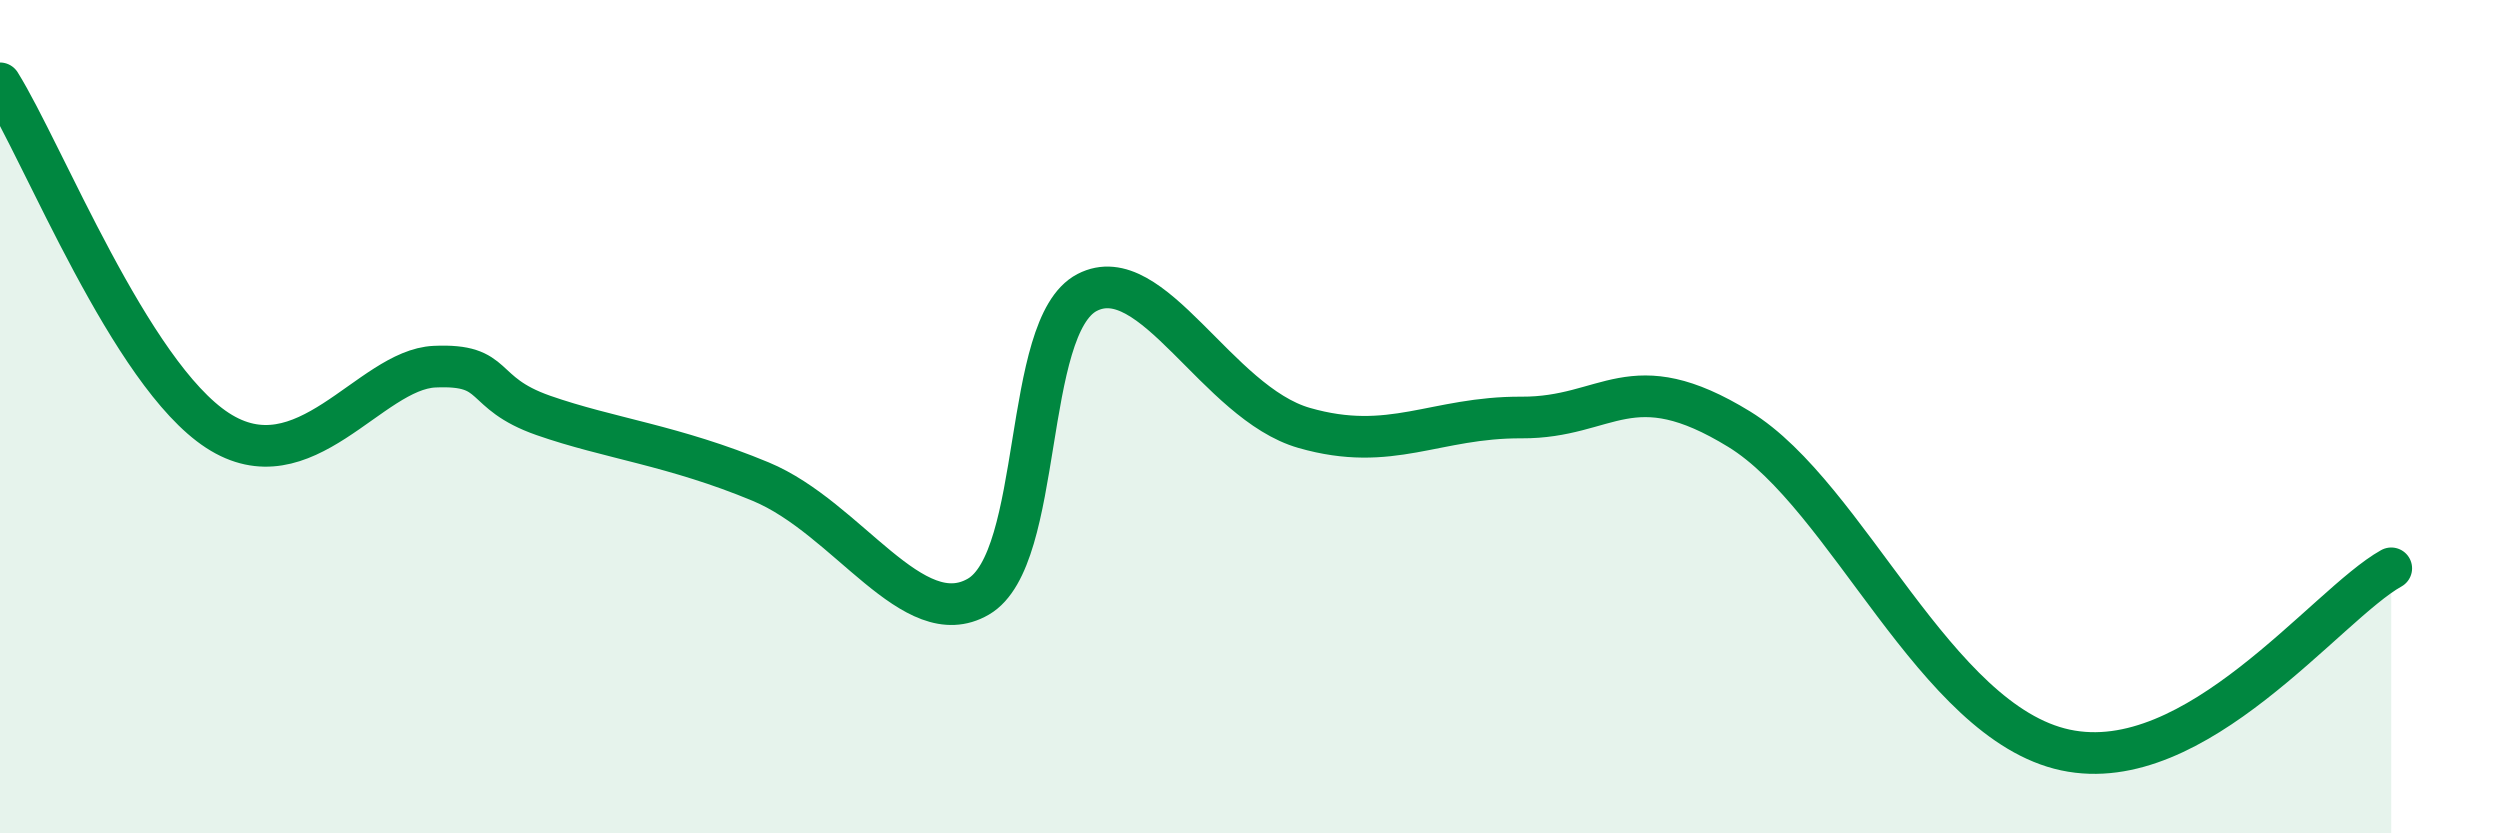
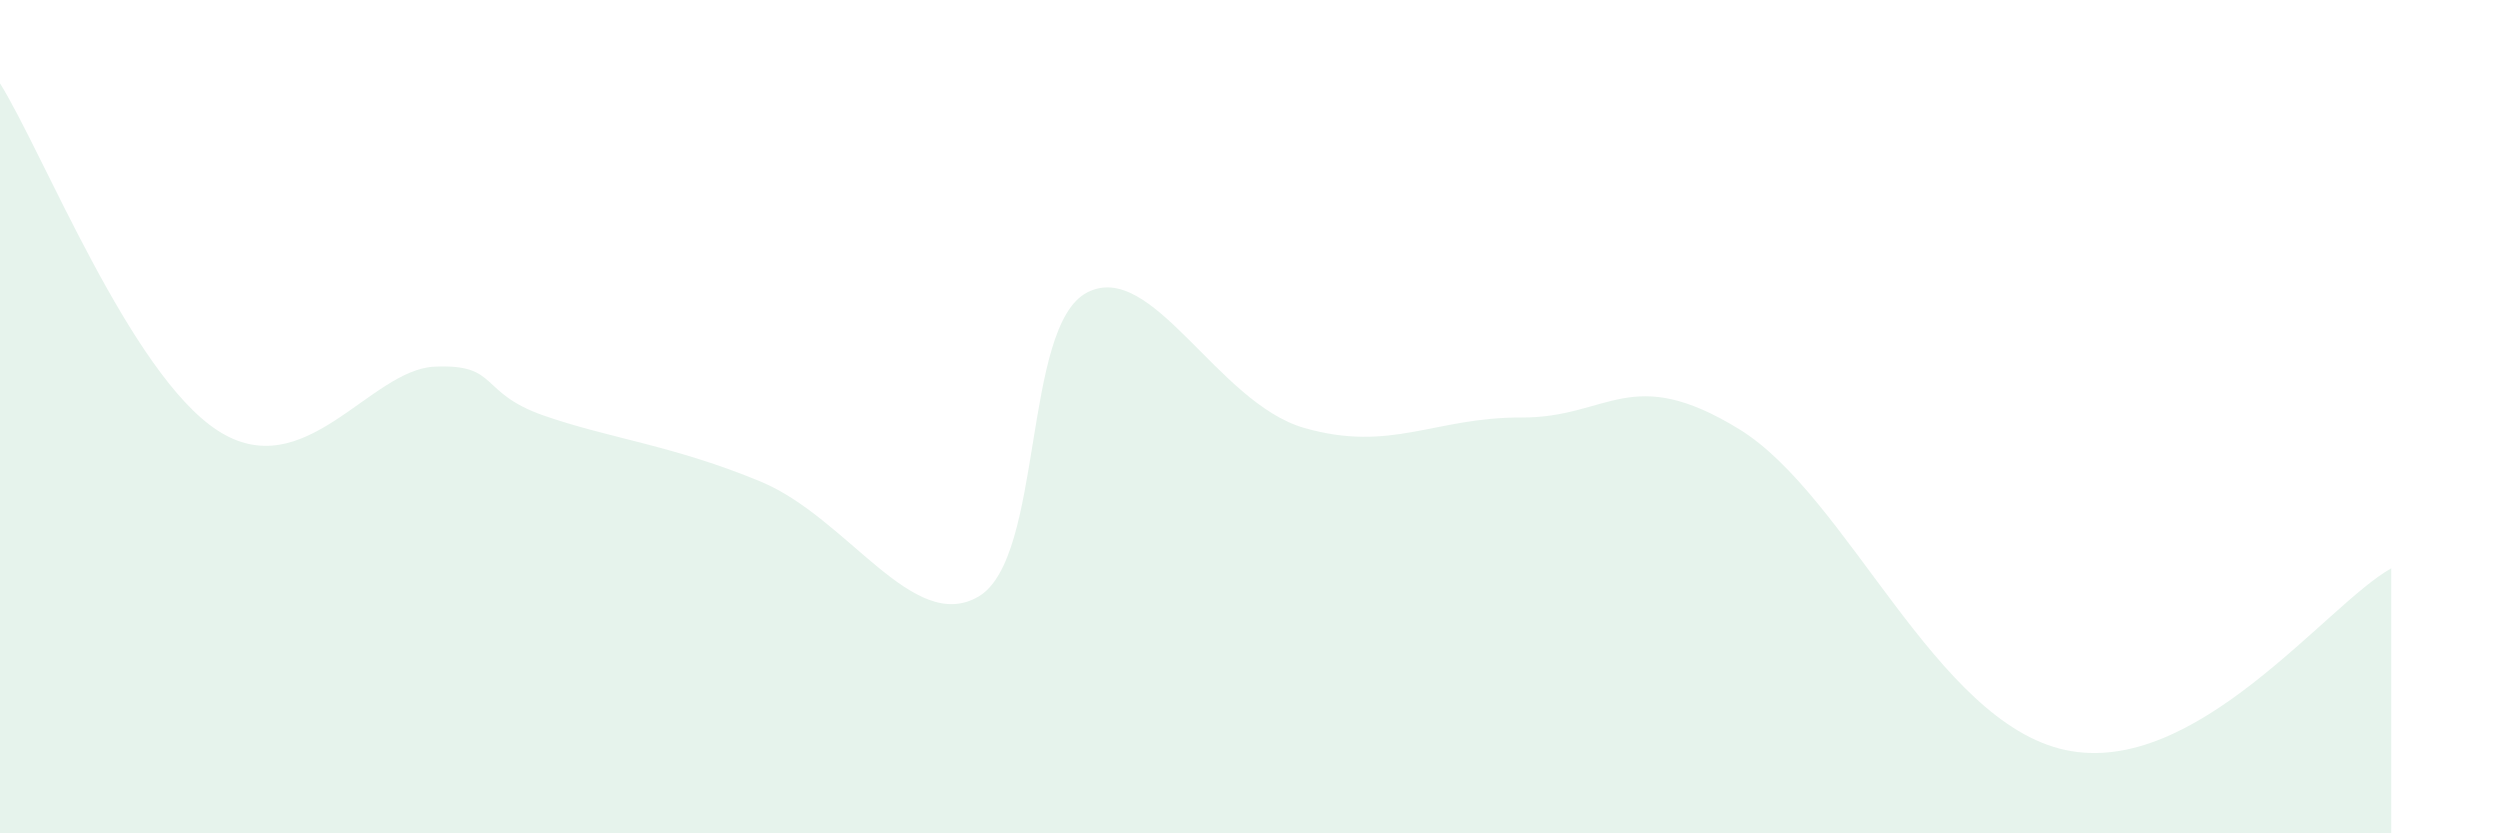
<svg xmlns="http://www.w3.org/2000/svg" width="60" height="20" viewBox="0 0 60 20">
  <path d="M 0,2 C 1.04,3.67 3.13,8.97 5.22,10.33 C 7.31,11.69 8.87,8.87 10.43,8.8 C 11.99,8.73 11.47,9.42 13.04,9.97 C 14.61,10.52 16.17,10.69 18.26,11.56 C 20.35,12.43 21.91,15.23 23.48,14.32 C 25.05,13.41 24.53,7.83 26.09,7.02 C 27.65,6.21 29.21,9.67 31.3,10.27 C 33.39,10.87 34.43,10.01 36.52,10.02 C 38.61,10.03 39.13,8.7 41.74,10.3 C 44.35,11.9 46.44,17.33 49.57,18 C 52.7,18.67 55.83,14.51 57.39,13.64L57.39 20L0 20Z" fill="#008740" opacity="0.1" stroke-linecap="round" stroke-linejoin="round" />
-   <path d="M 0,2 C 1.04,3.67 3.13,8.97 5.22,10.33 C 7.31,11.69 8.87,8.87 10.43,8.8 C 11.99,8.73 11.47,9.42 13.04,9.97 C 14.61,10.52 16.17,10.69 18.26,11.56 C 20.35,12.43 21.91,15.23 23.48,14.32 C 25.05,13.41 24.53,7.83 26.09,7.02 C 27.65,6.21 29.21,9.67 31.3,10.27 C 33.39,10.87 34.43,10.01 36.52,10.02 C 38.61,10.03 39.13,8.7 41.74,10.3 C 44.35,11.9 46.44,17.33 49.57,18 C 52.7,18.67 55.83,14.51 57.39,13.64" stroke="#008740" stroke-width="1" fill="none" stroke-linecap="round" stroke-linejoin="round" />
</svg>